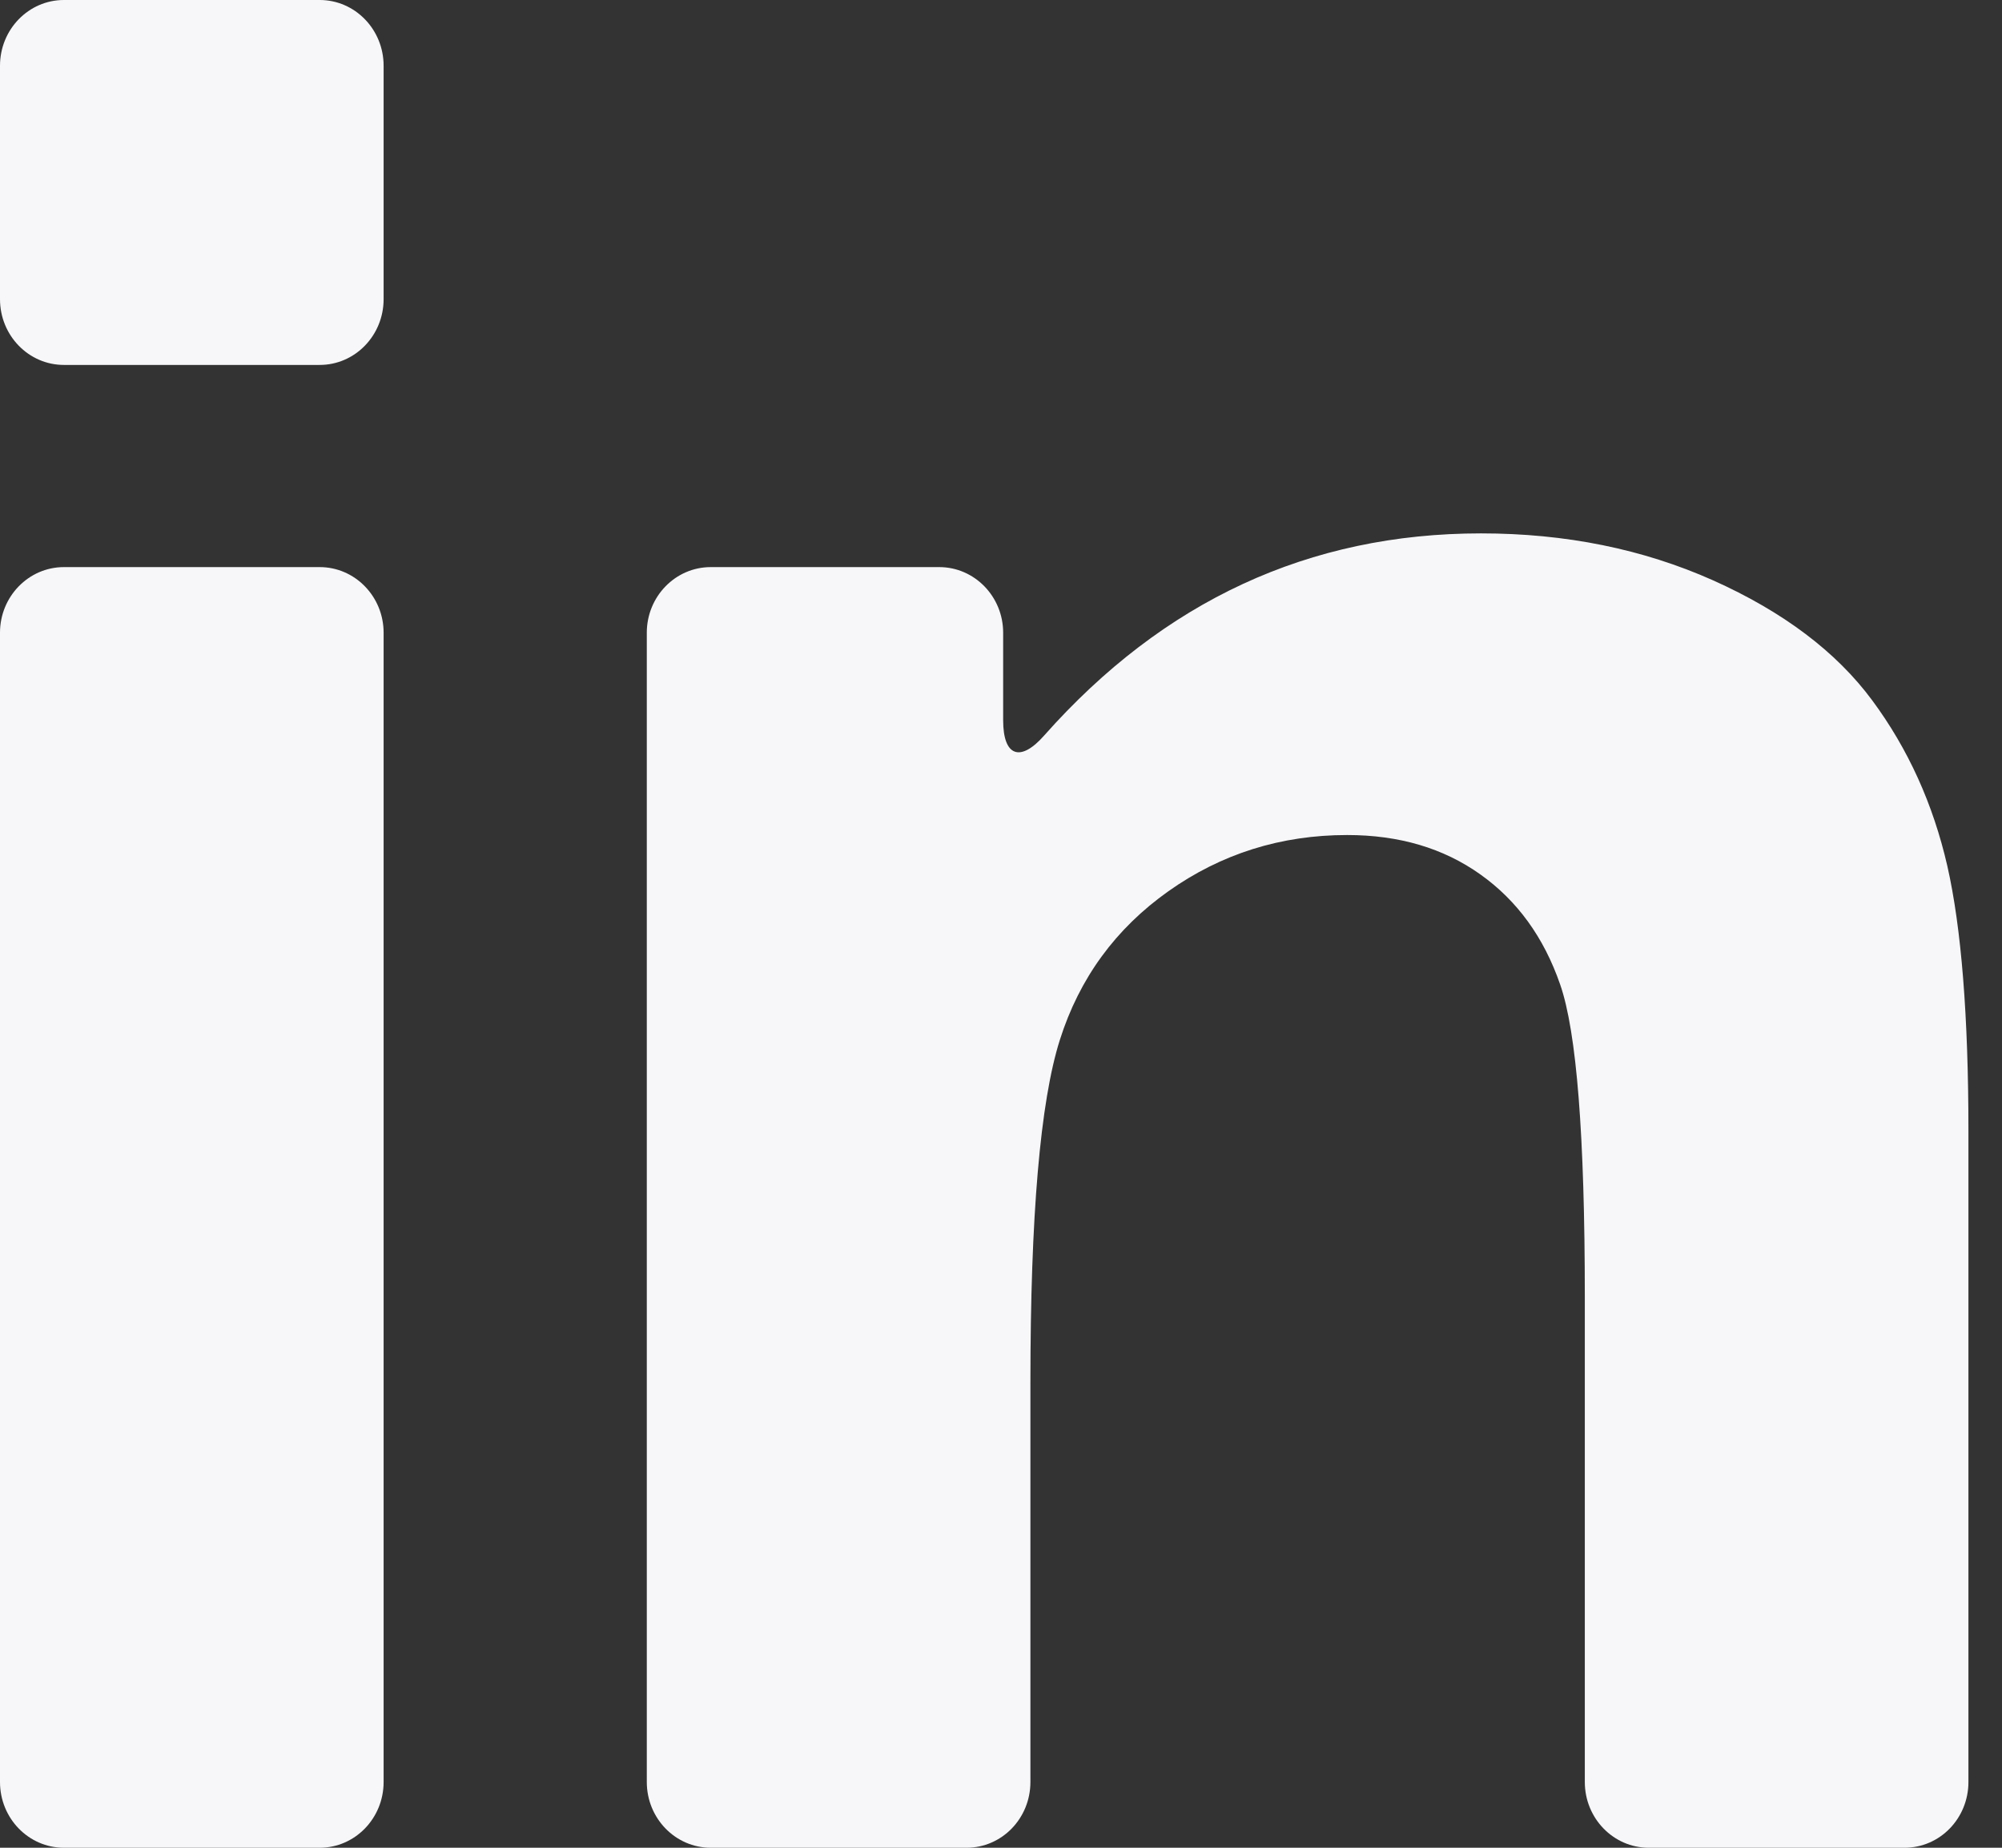
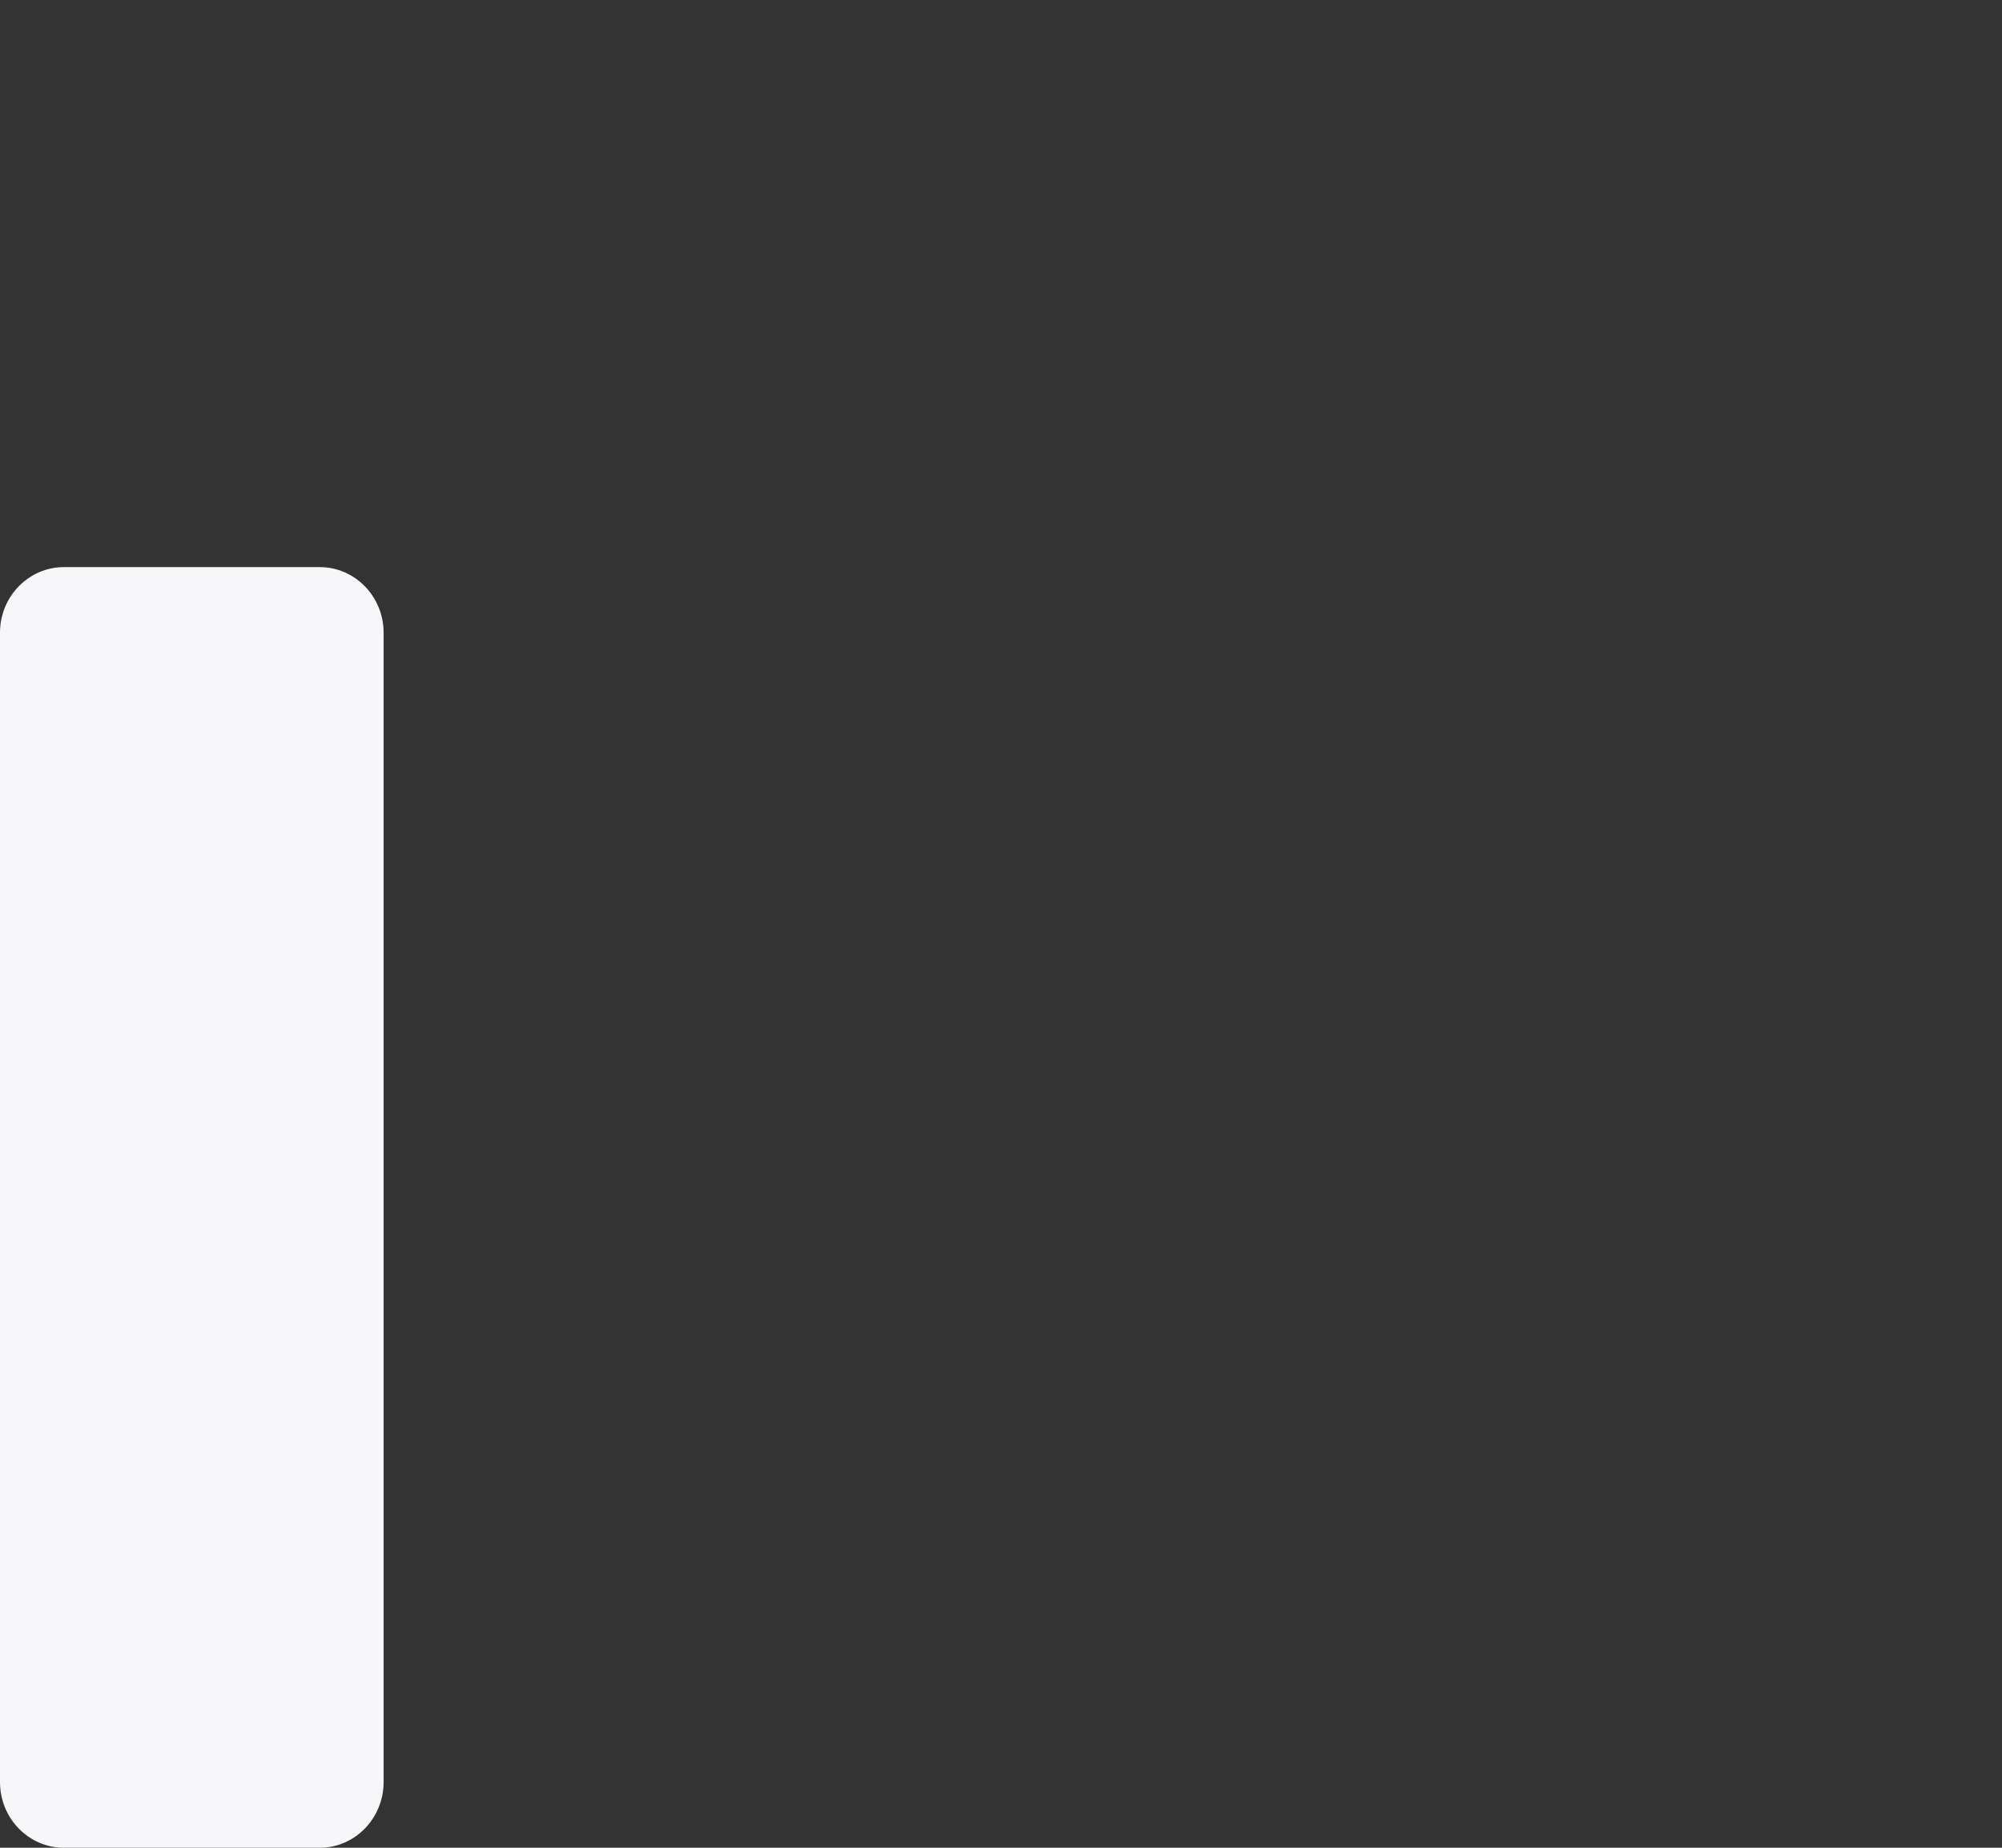
<svg xmlns="http://www.w3.org/2000/svg" width="13" height="12" viewBox="0 0 13 12" fill="none">
  <rect x="0" y="0" width="13" height="12" fill="#333333" stroke="none" />
  <path d="M0.415 12H2.076C2.305 12 2.491 11.809 2.491 11.573V4.109C2.491 3.874 2.305 3.683 2.076 3.683H0.415C0.186 3.683 0 3.874 0 4.109V11.573C0 11.809 0.186 12 0.415 12Z" fill="#F7F6F9" />
-   <path d="M0.415 2.37H2.076C2.305 2.37 2.491 2.179 2.491 1.943V0.427C2.491 0.191 2.305 0 2.076 0H0.415C0.186 0 0 0.191 0 0.427V1.943C0 2.179 0.186 2.37 0.415 2.37Z" fill="#F7F6F9" />
-   <path d="M12.157 4.548C11.924 4.233 11.579 3.973 11.124 3.769C10.669 3.566 10.167 3.464 9.617 3.464C8.501 3.464 7.556 3.902 6.78 4.777C6.626 4.952 6.514 4.913 6.514 4.678V4.109C6.514 3.874 6.328 3.683 6.099 3.683H4.615C4.386 3.683 4.2 3.874 4.2 4.109V11.573C4.2 11.809 4.386 12 4.615 12H6.276C6.506 12 6.691 11.809 6.691 11.573V8.978C6.691 7.896 6.755 7.155 6.882 6.754C7.009 6.353 7.244 6.031 7.587 5.788C7.93 5.545 8.317 5.423 8.748 5.423C9.085 5.423 9.373 5.508 9.613 5.679C9.852 5.849 10.025 6.087 10.131 6.394C10.238 6.701 10.291 7.377 10.291 8.422V11.573C10.291 11.809 10.477 12 10.706 12H12.367C12.597 12 12.782 11.809 12.782 11.573V7.346C12.782 6.599 12.736 6.025 12.645 5.624C12.553 5.223 12.391 4.864 12.157 4.548Z" fill="#F7F6F9" />
</svg>